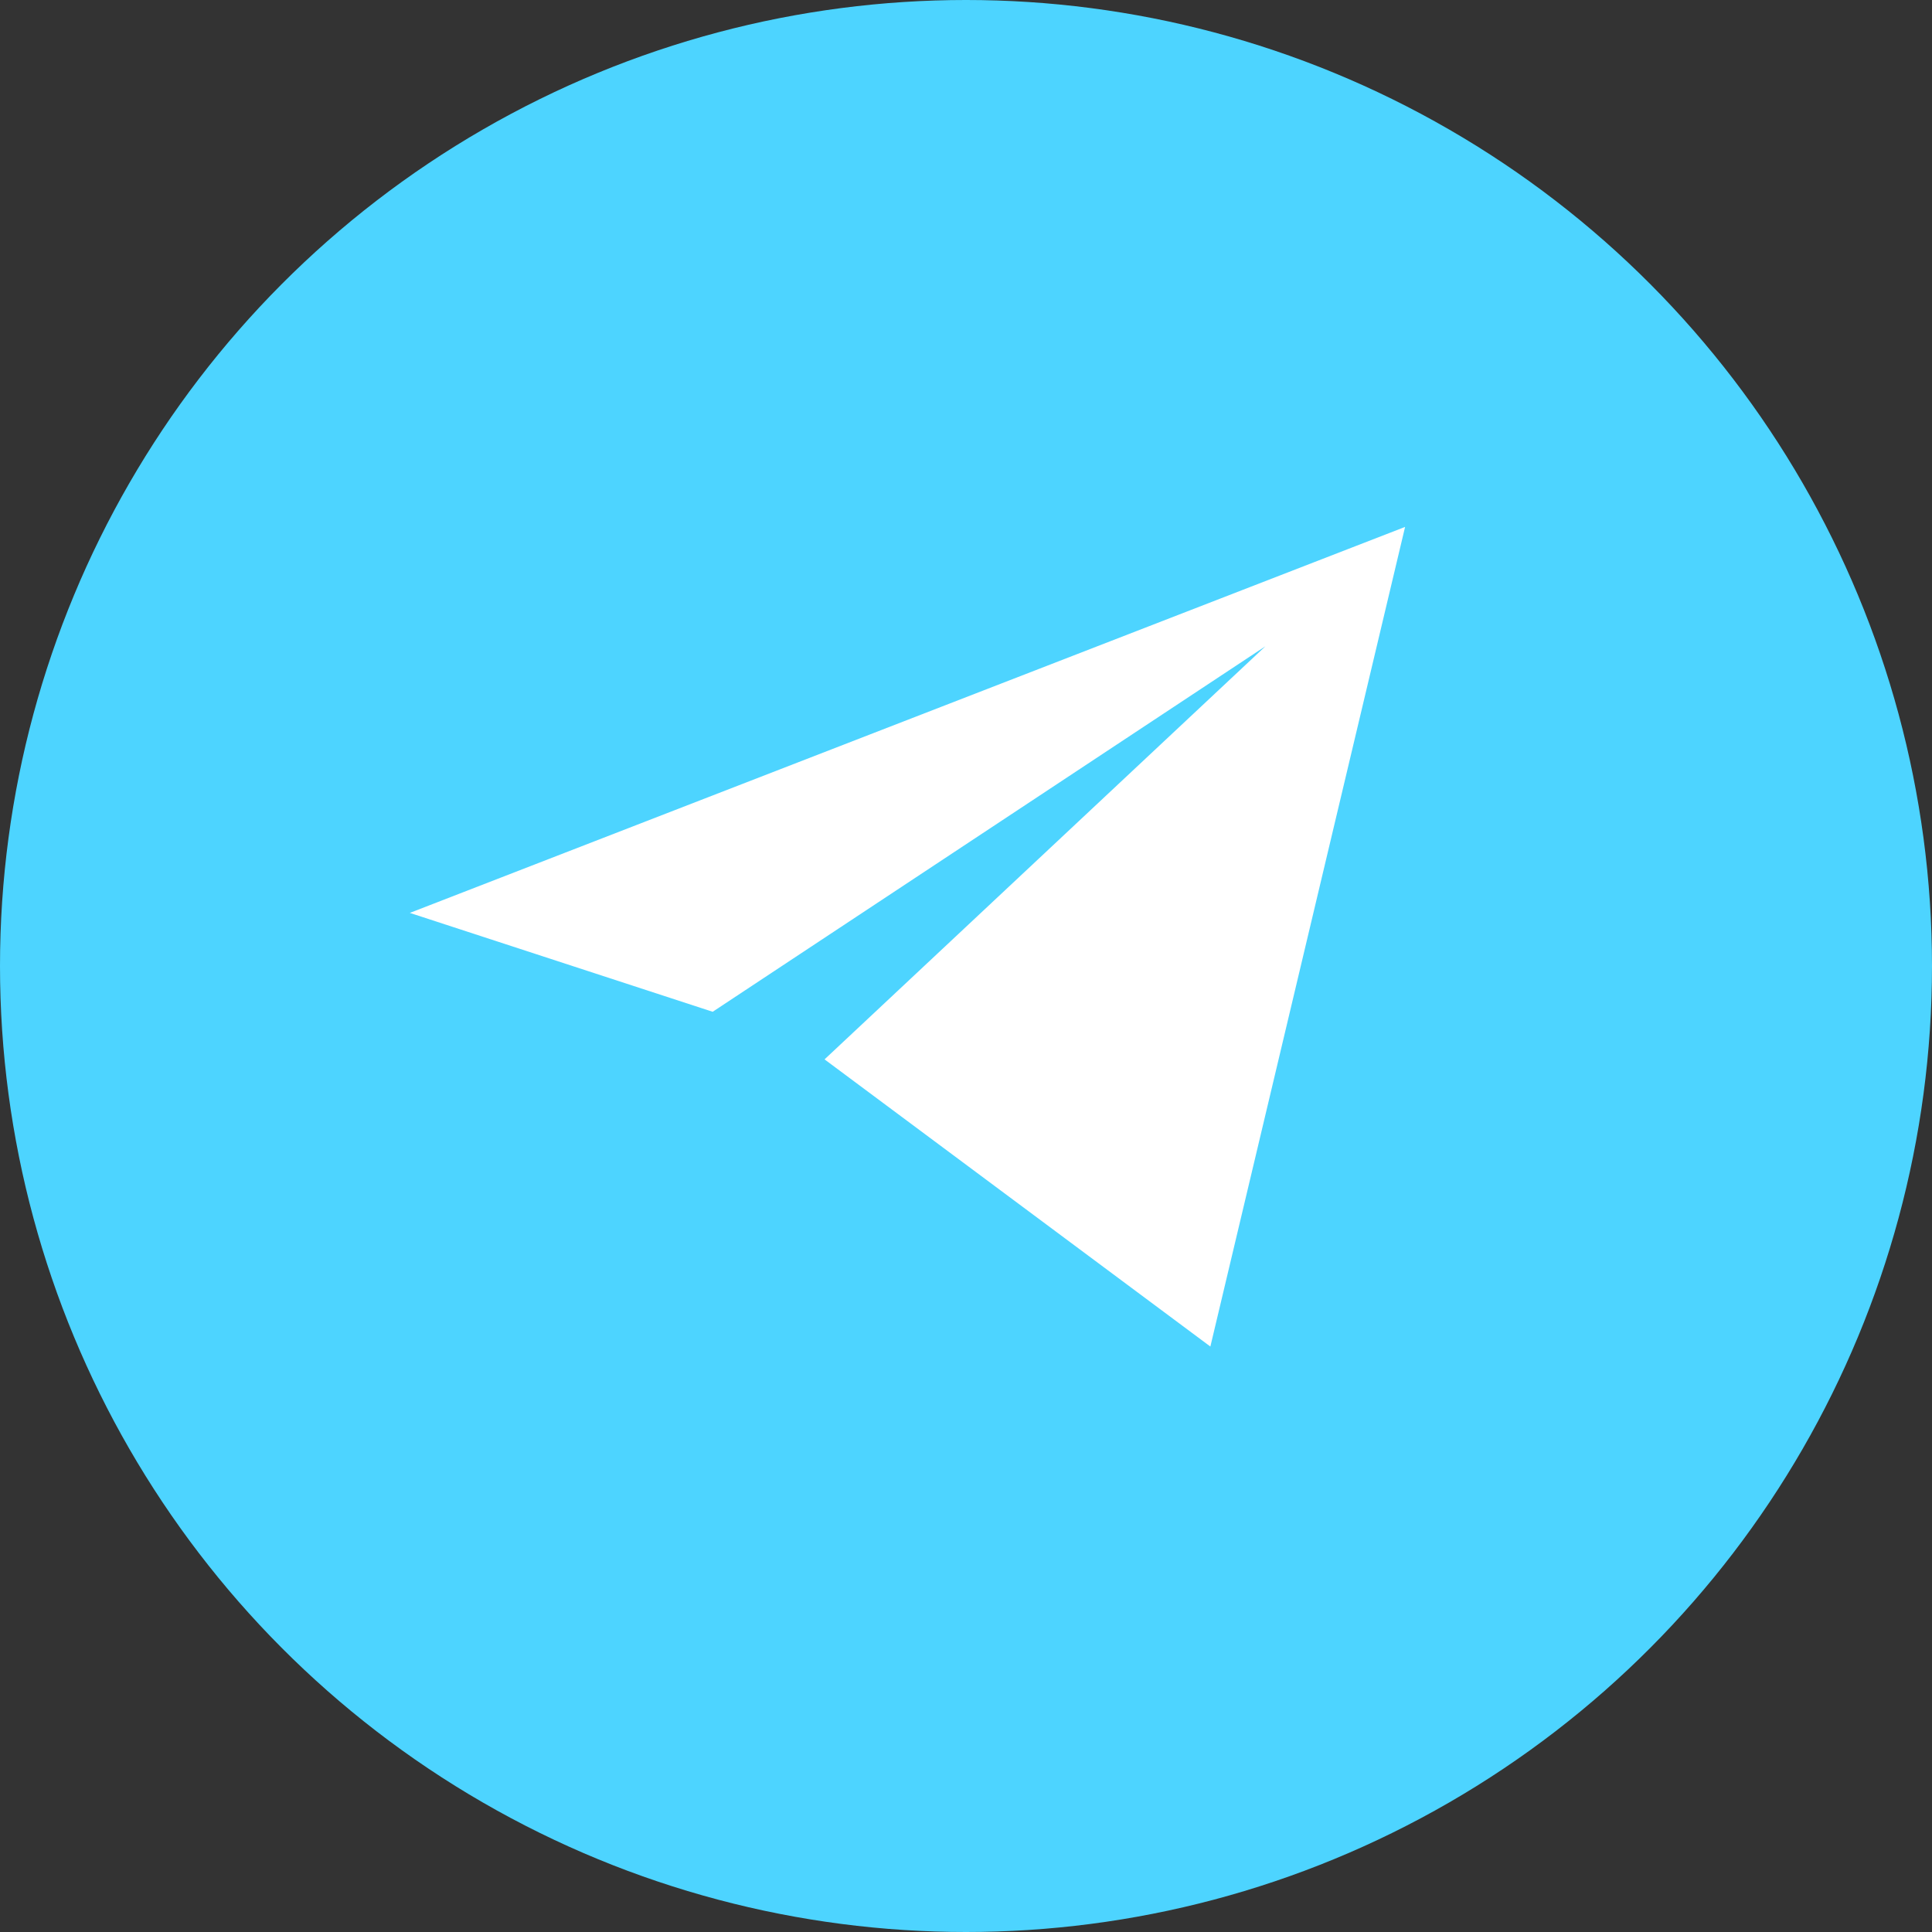
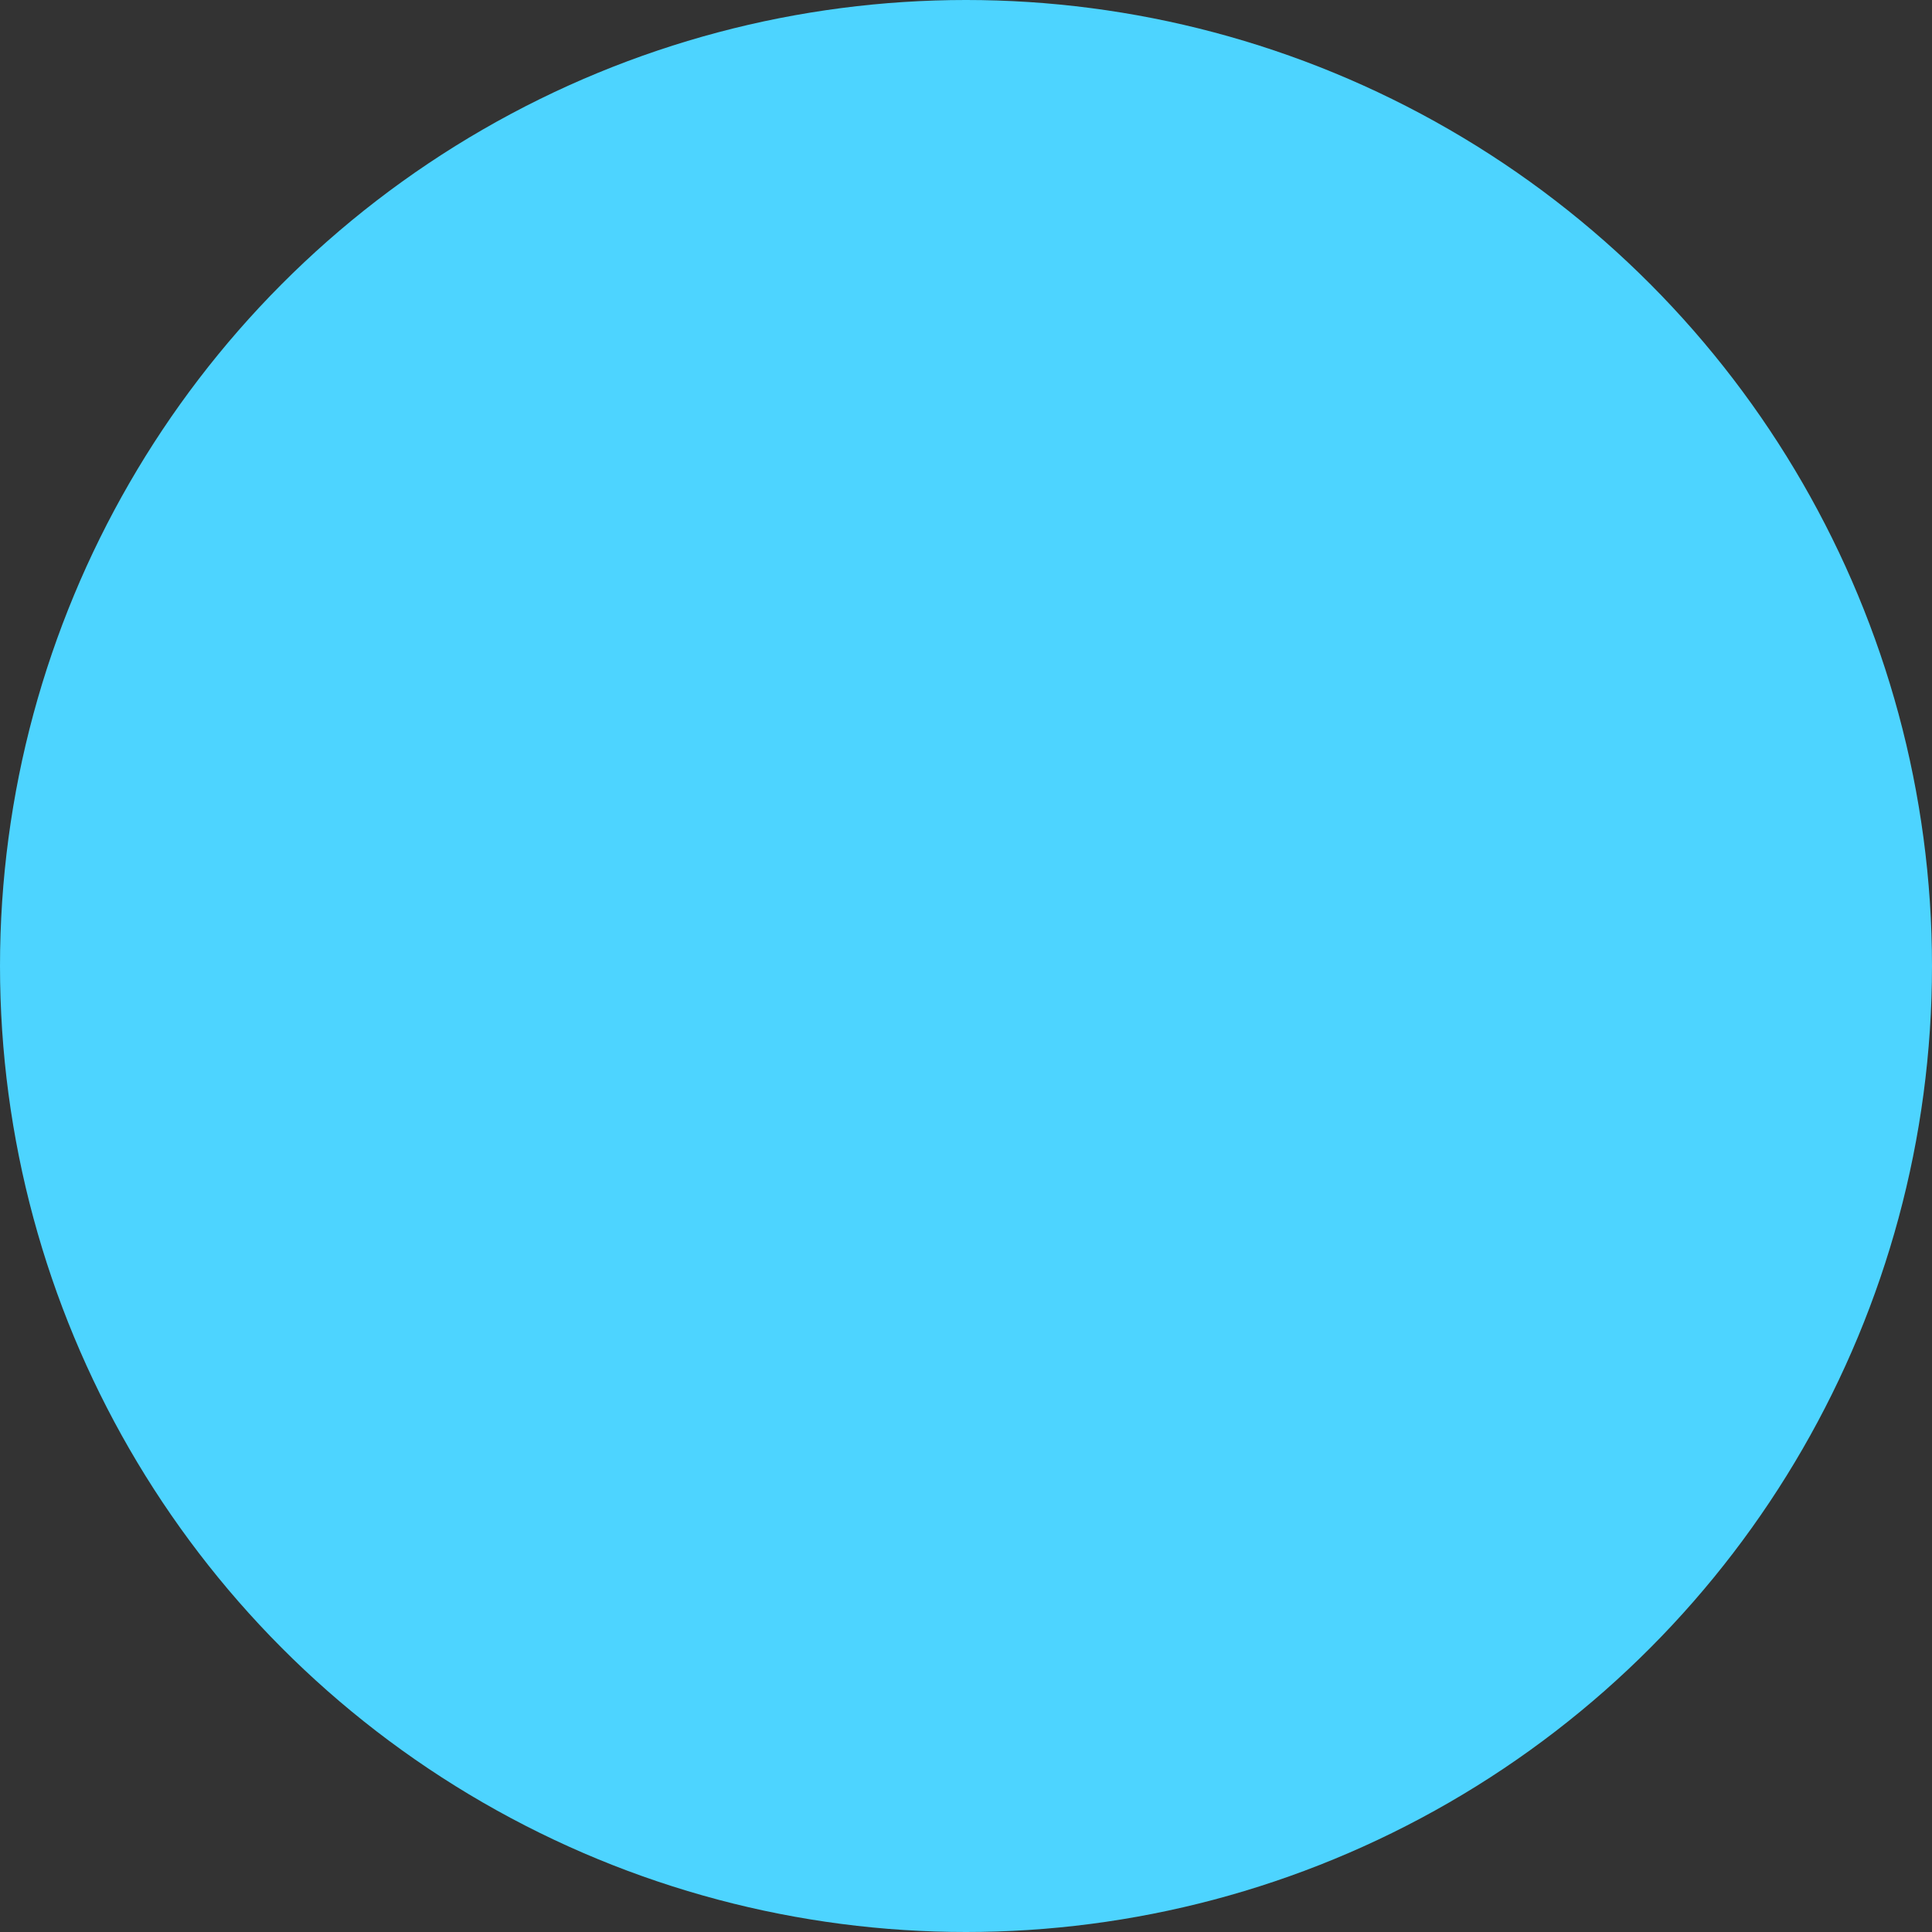
<svg xmlns="http://www.w3.org/2000/svg" width="33" height="33" viewBox="0 0 33 33" fill="none">
  <rect x="0" y="0" width="33" height="33" fill="#333333" stroke="none" />
  <circle cx="16.5" cy="16.5" r="16.5" fill="#4DD4FF" />
-   <path d="M14.084 18.095L20.674 23L24 9L7 15.593L12.173 17.282L21.614 11.039L14.084 18.095Z" fill="white" />
</svg>